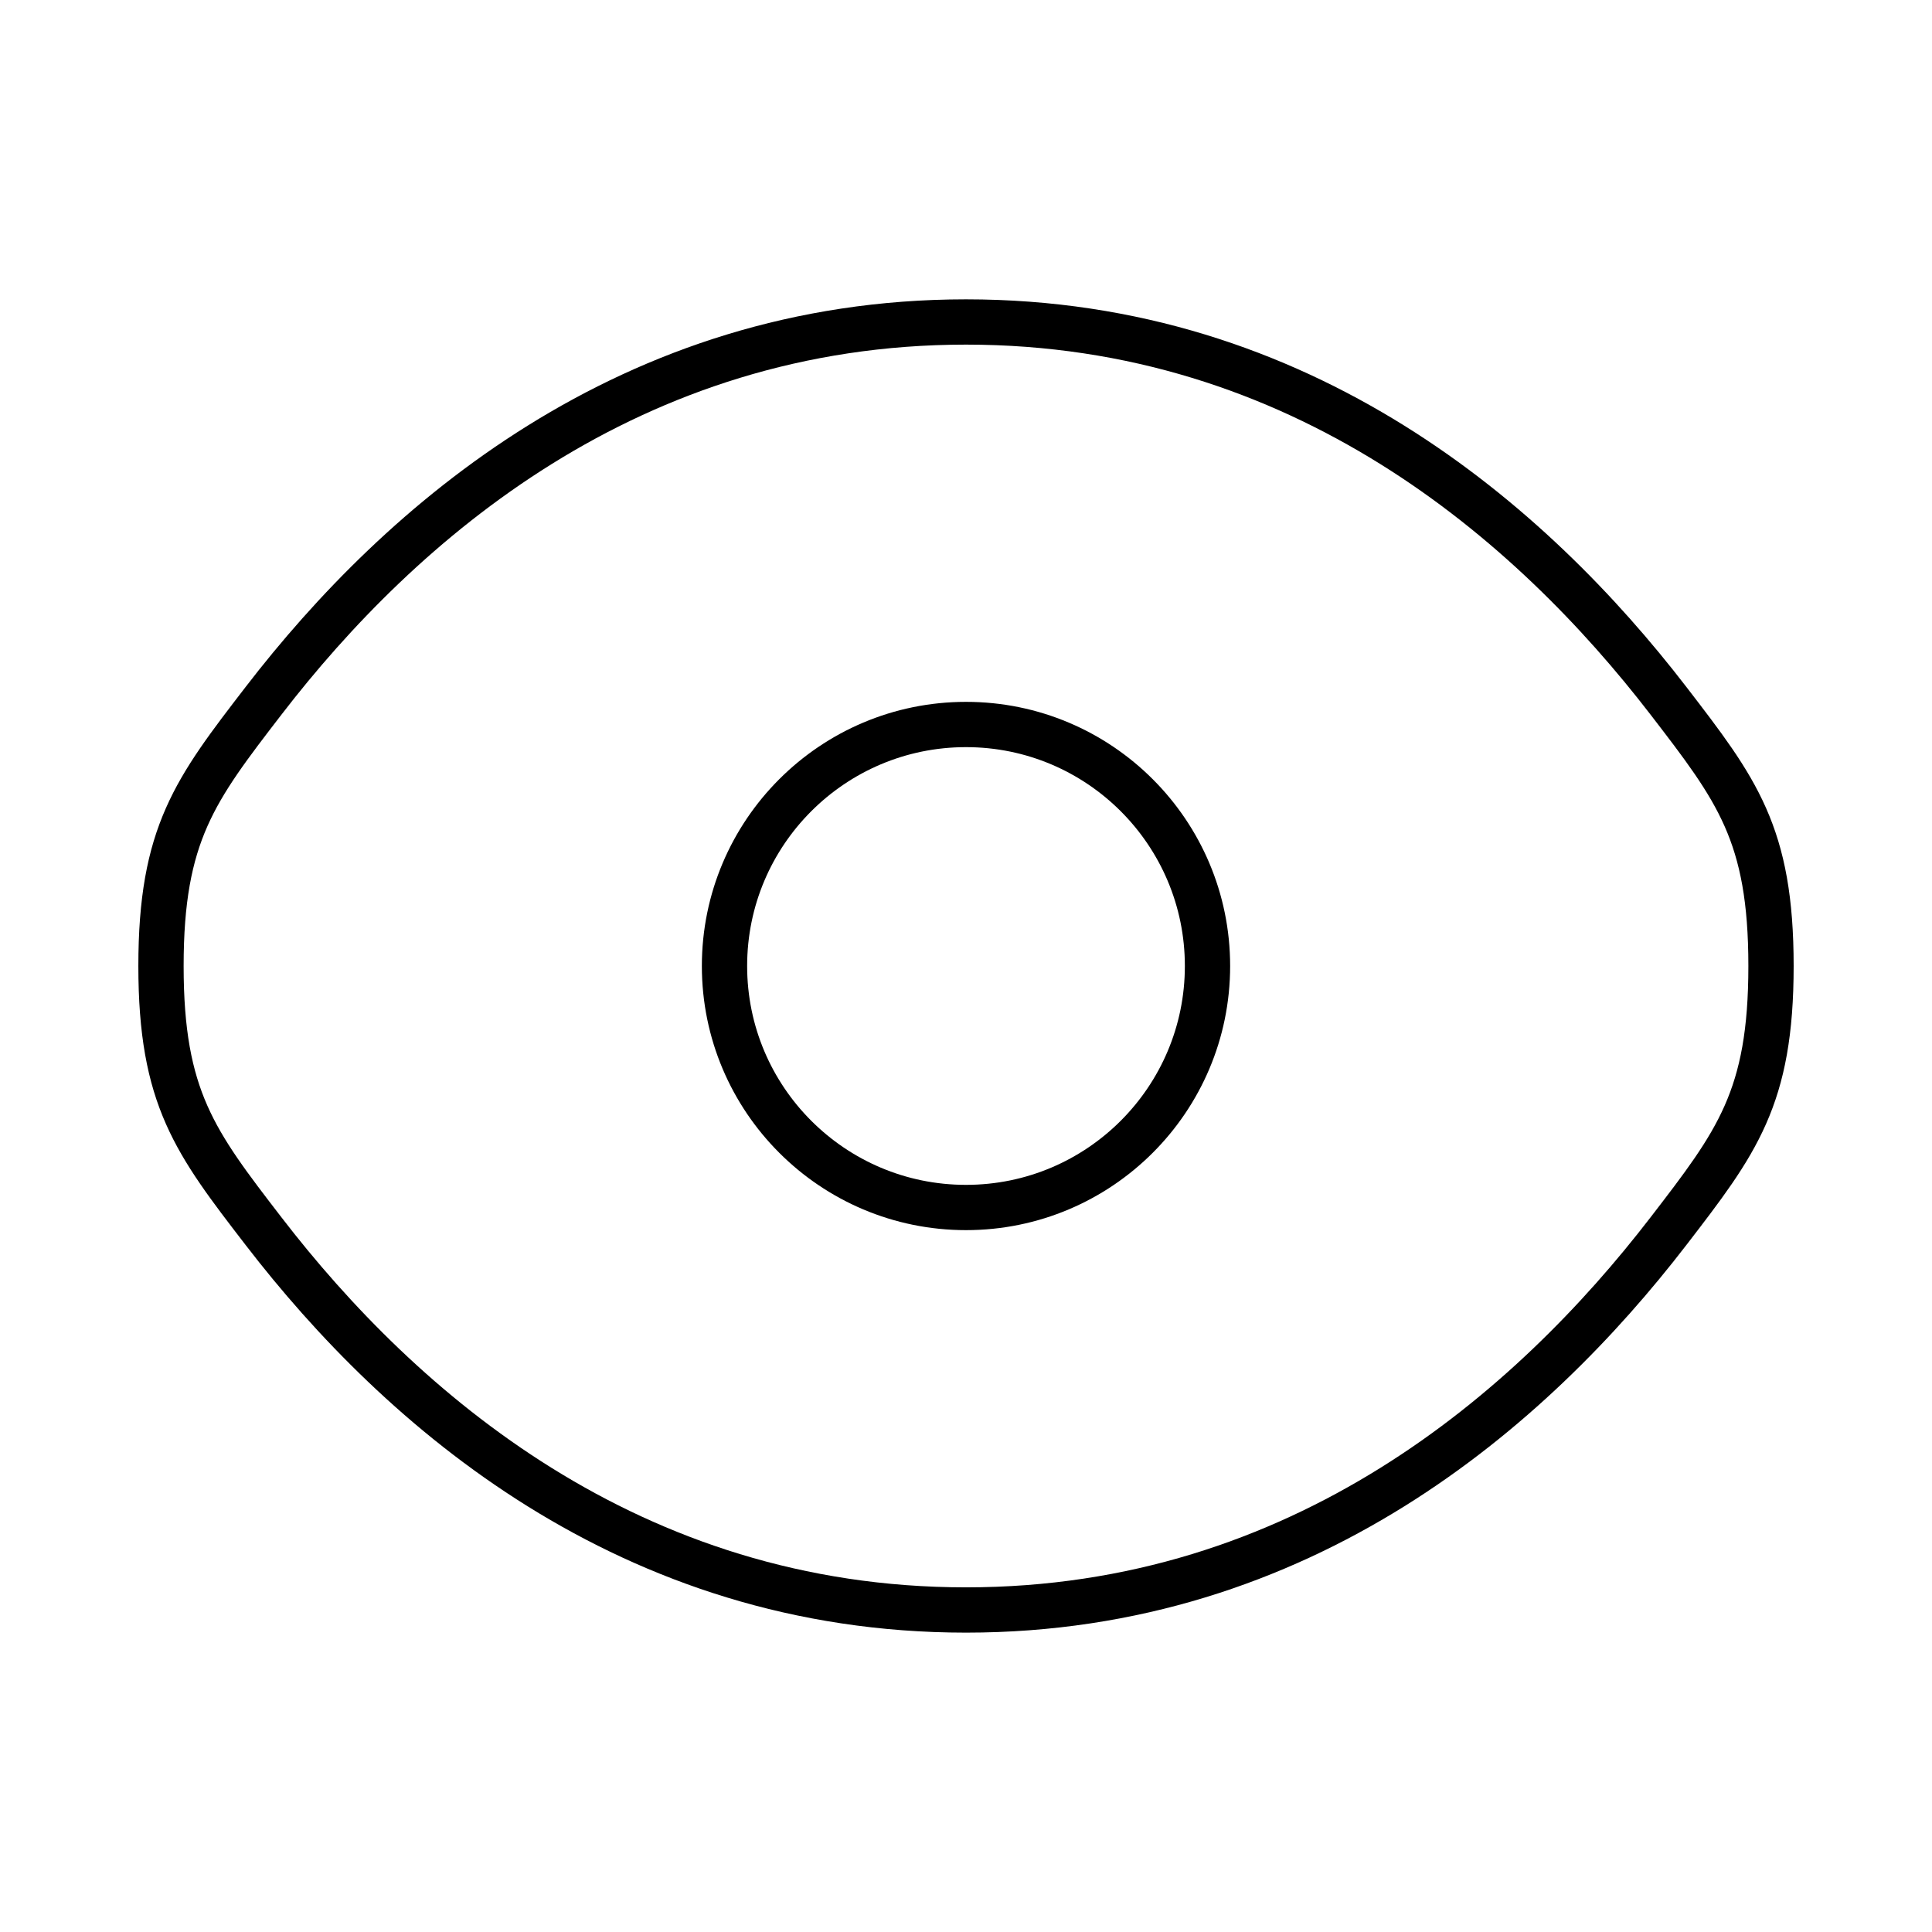
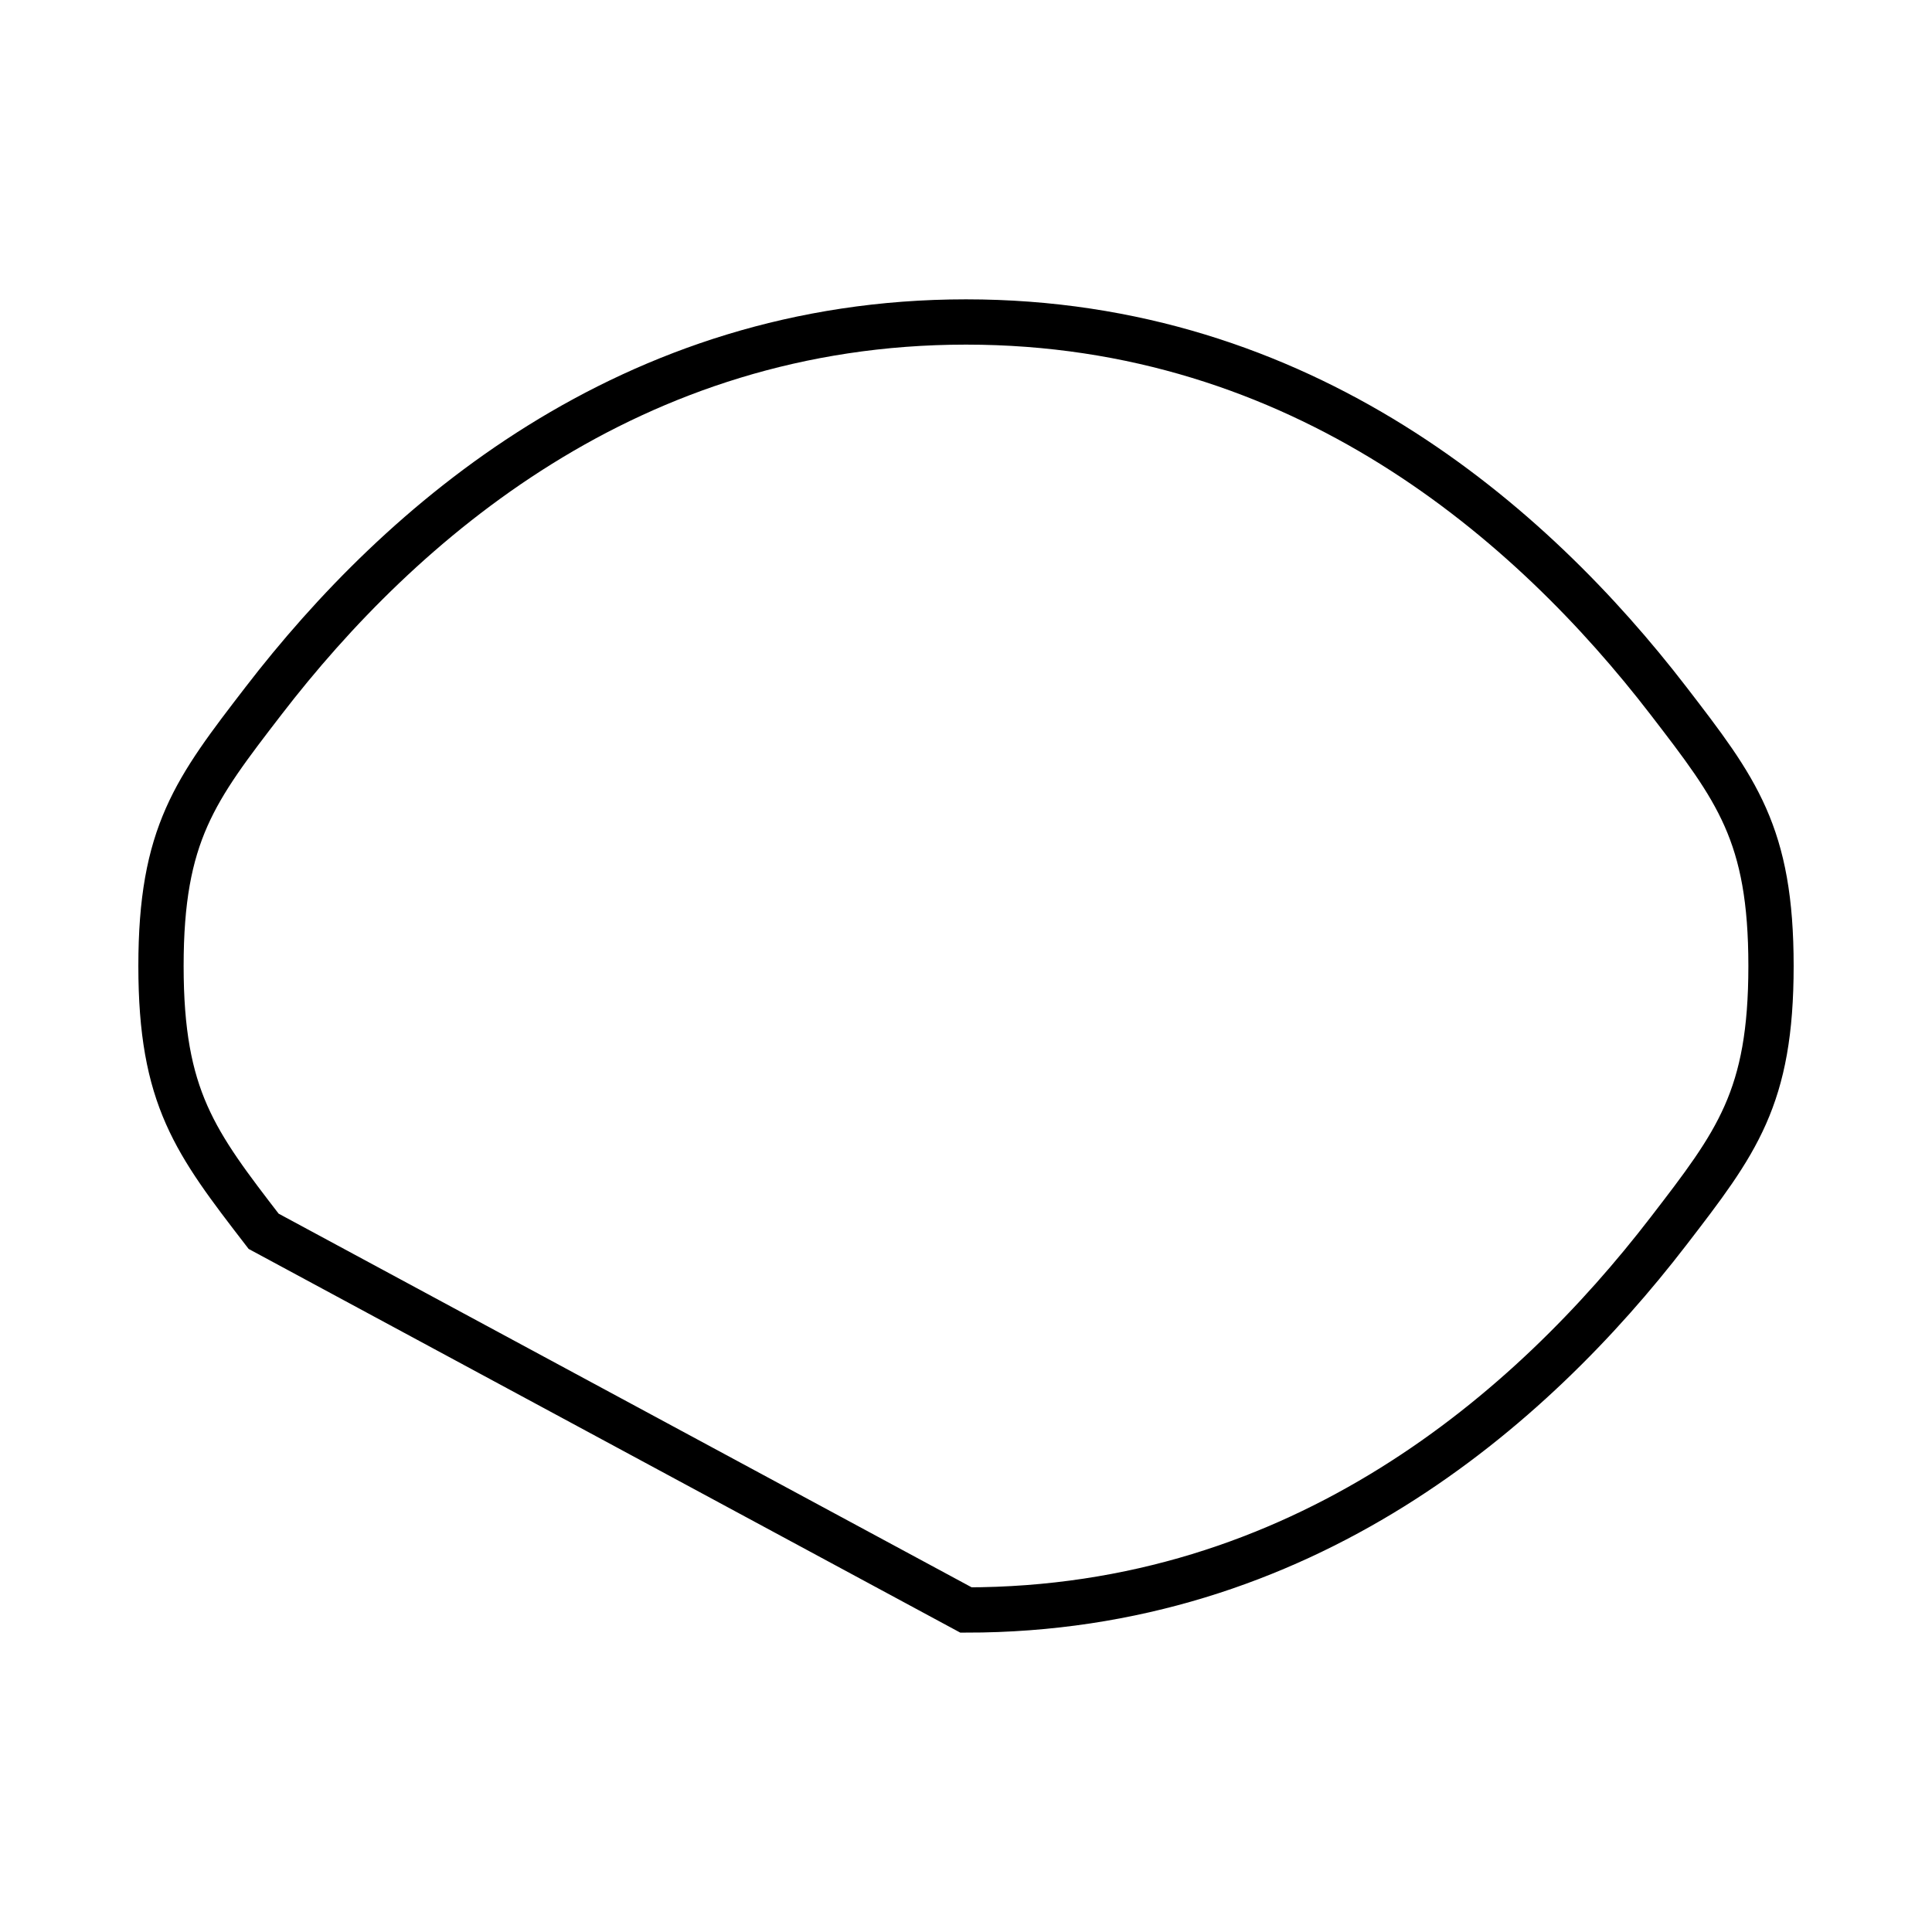
<svg xmlns="http://www.w3.org/2000/svg" width="64" height="64" viewBox="0 0 64 64" fill="none">
-   <path d="M8.733 40.788C6.466 37.844 5.333 36.371 5.333 32C5.333 27.628 6.466 26.156 8.733 23.211C13.258 17.332 20.848 10.666 32 10.666C43.152 10.666 50.741 17.332 55.267 23.211C57.533 26.156 58.667 27.628 58.667 32C58.667 36.371 57.533 37.844 55.267 40.788C50.741 46.668 43.152 53.333 32 53.333C20.848 53.333 13.258 46.668 8.733 40.788Z" stroke="black" stroke-width="1.5" />
-   <path d="M40 32C40 36.418 36.418 40 32 40C27.582 40 24 36.418 24 32C24 27.582 27.582 24 32 24C36.418 24 40 27.582 40 32Z" stroke="black" stroke-width="1.5" />
+   <path d="M8.733 40.788C6.466 37.844 5.333 36.371 5.333 32C5.333 27.628 6.466 26.156 8.733 23.211C13.258 17.332 20.848 10.666 32 10.666C43.152 10.666 50.741 17.332 55.267 23.211C57.533 26.156 58.667 27.628 58.667 32C58.667 36.371 57.533 37.844 55.267 40.788C50.741 46.668 43.152 53.333 32 53.333Z" stroke="black" stroke-width="1.5" />
</svg>